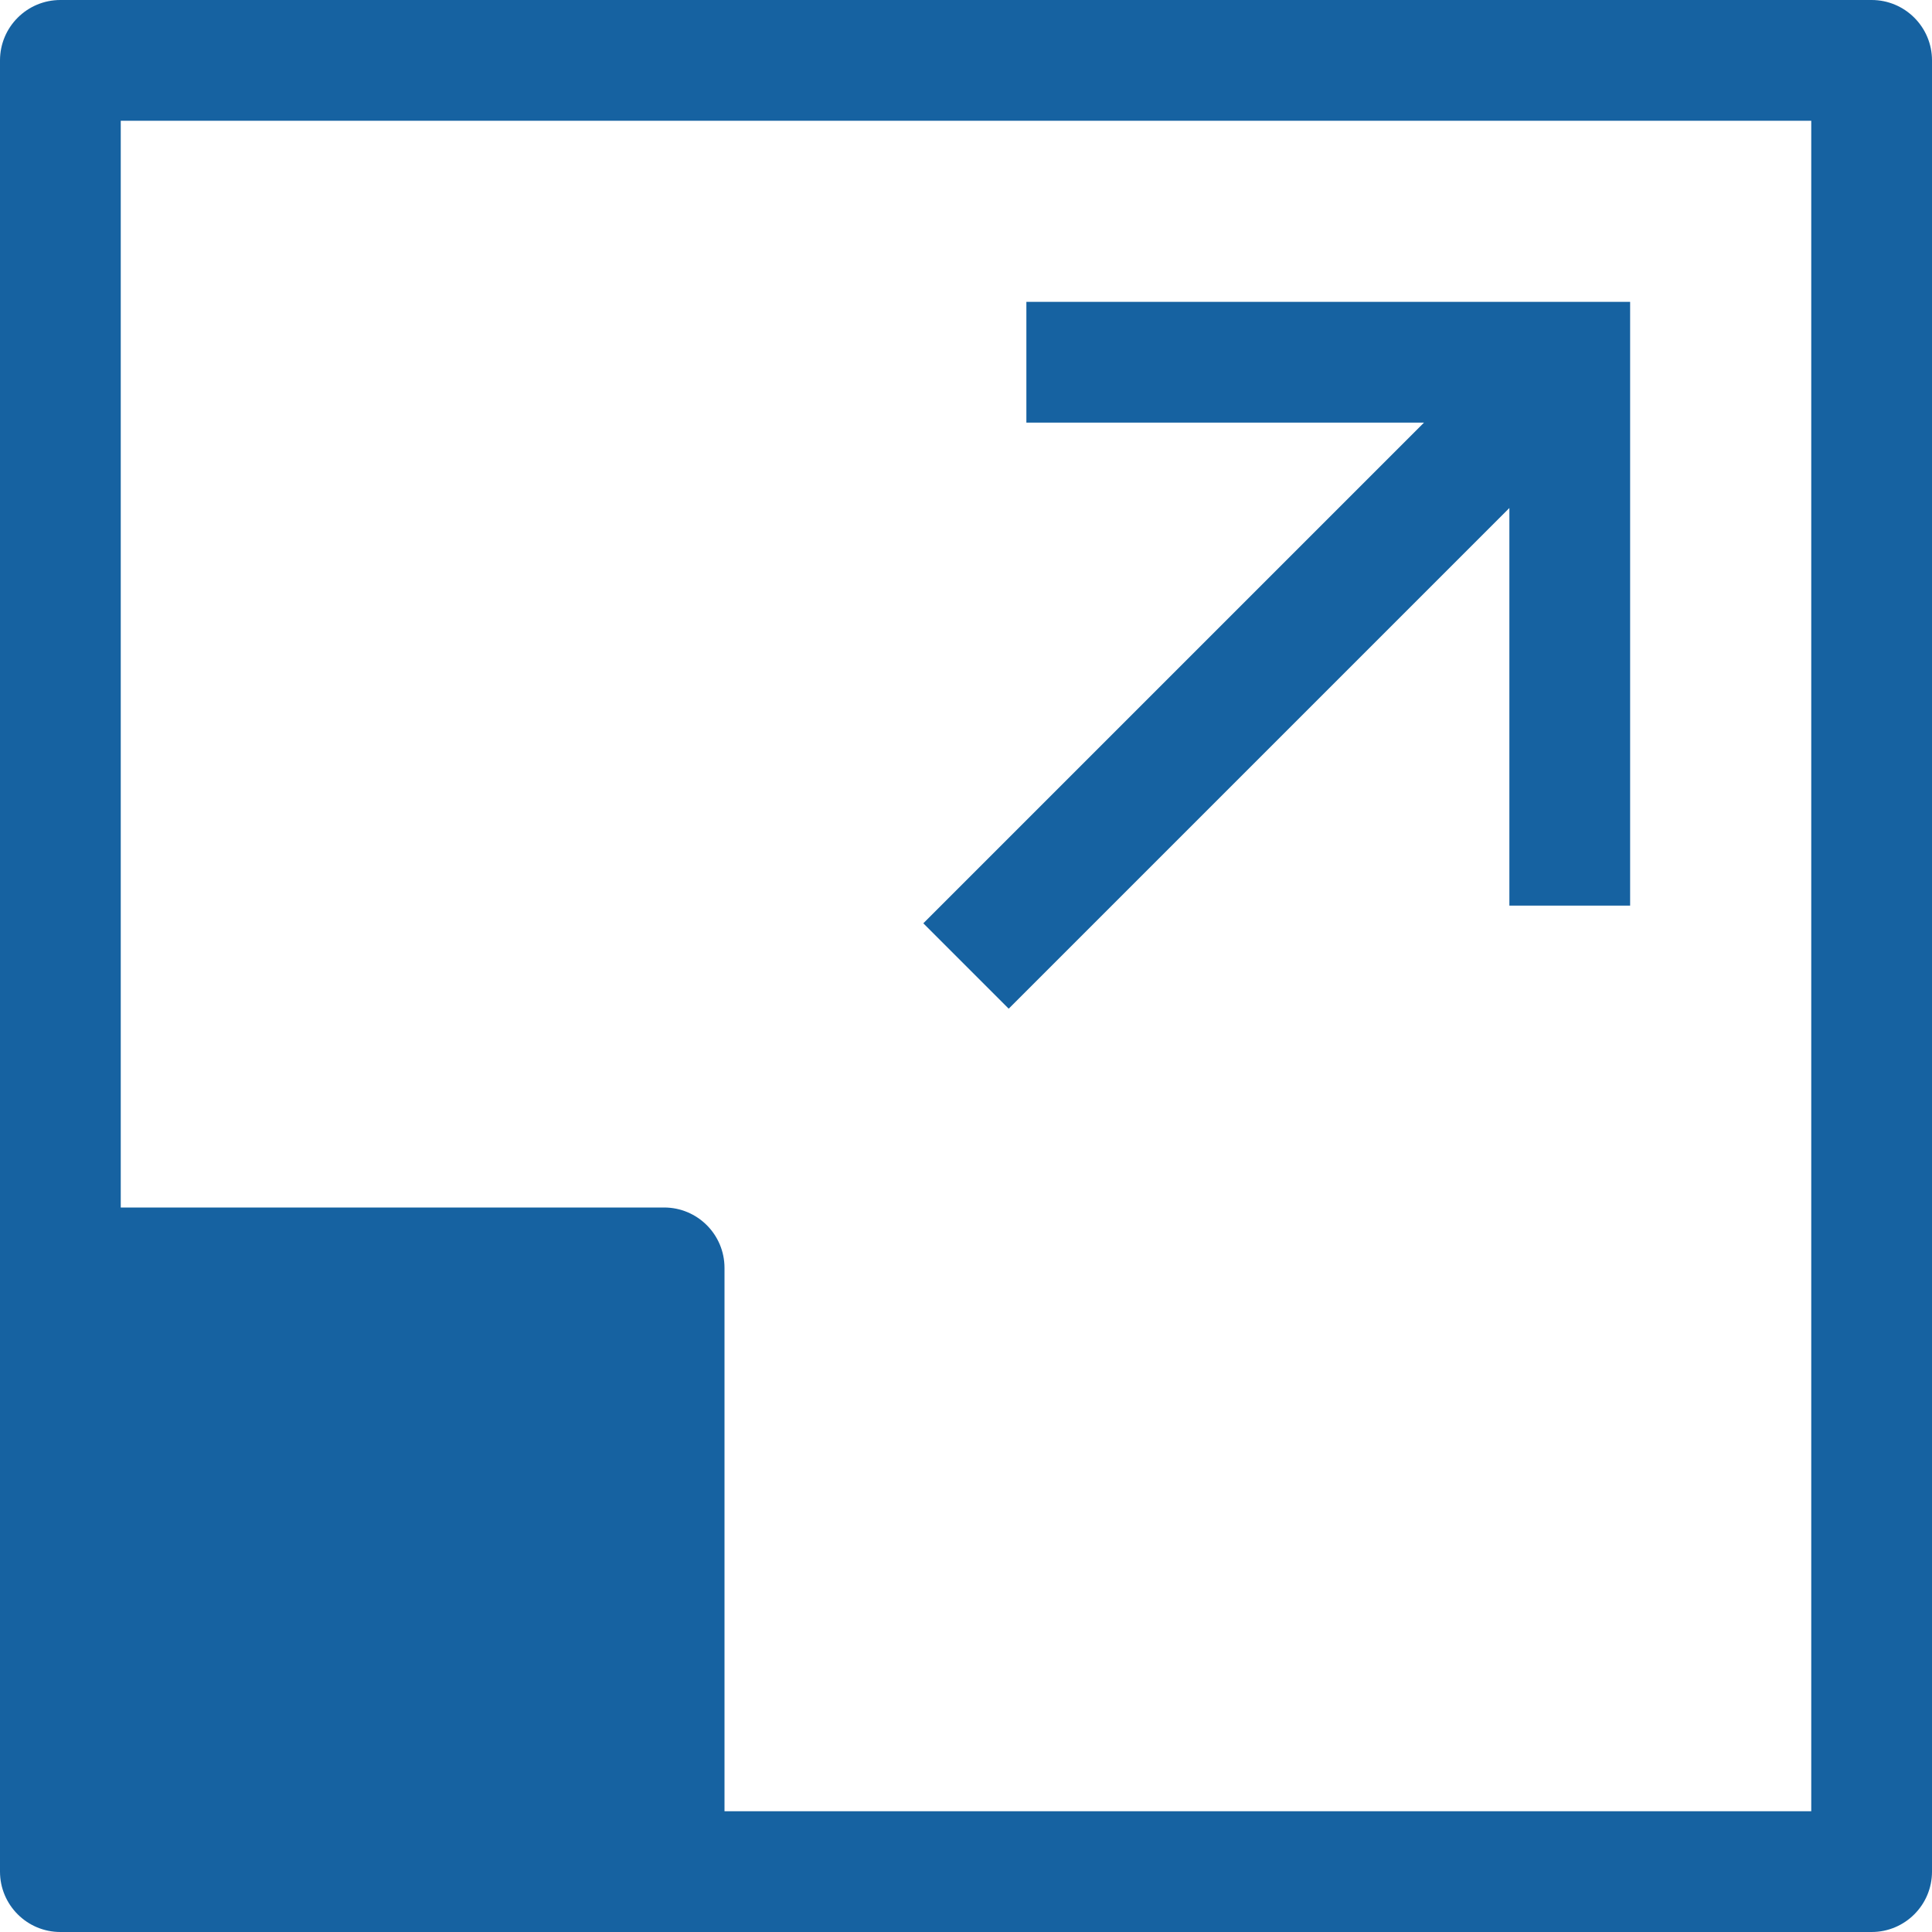
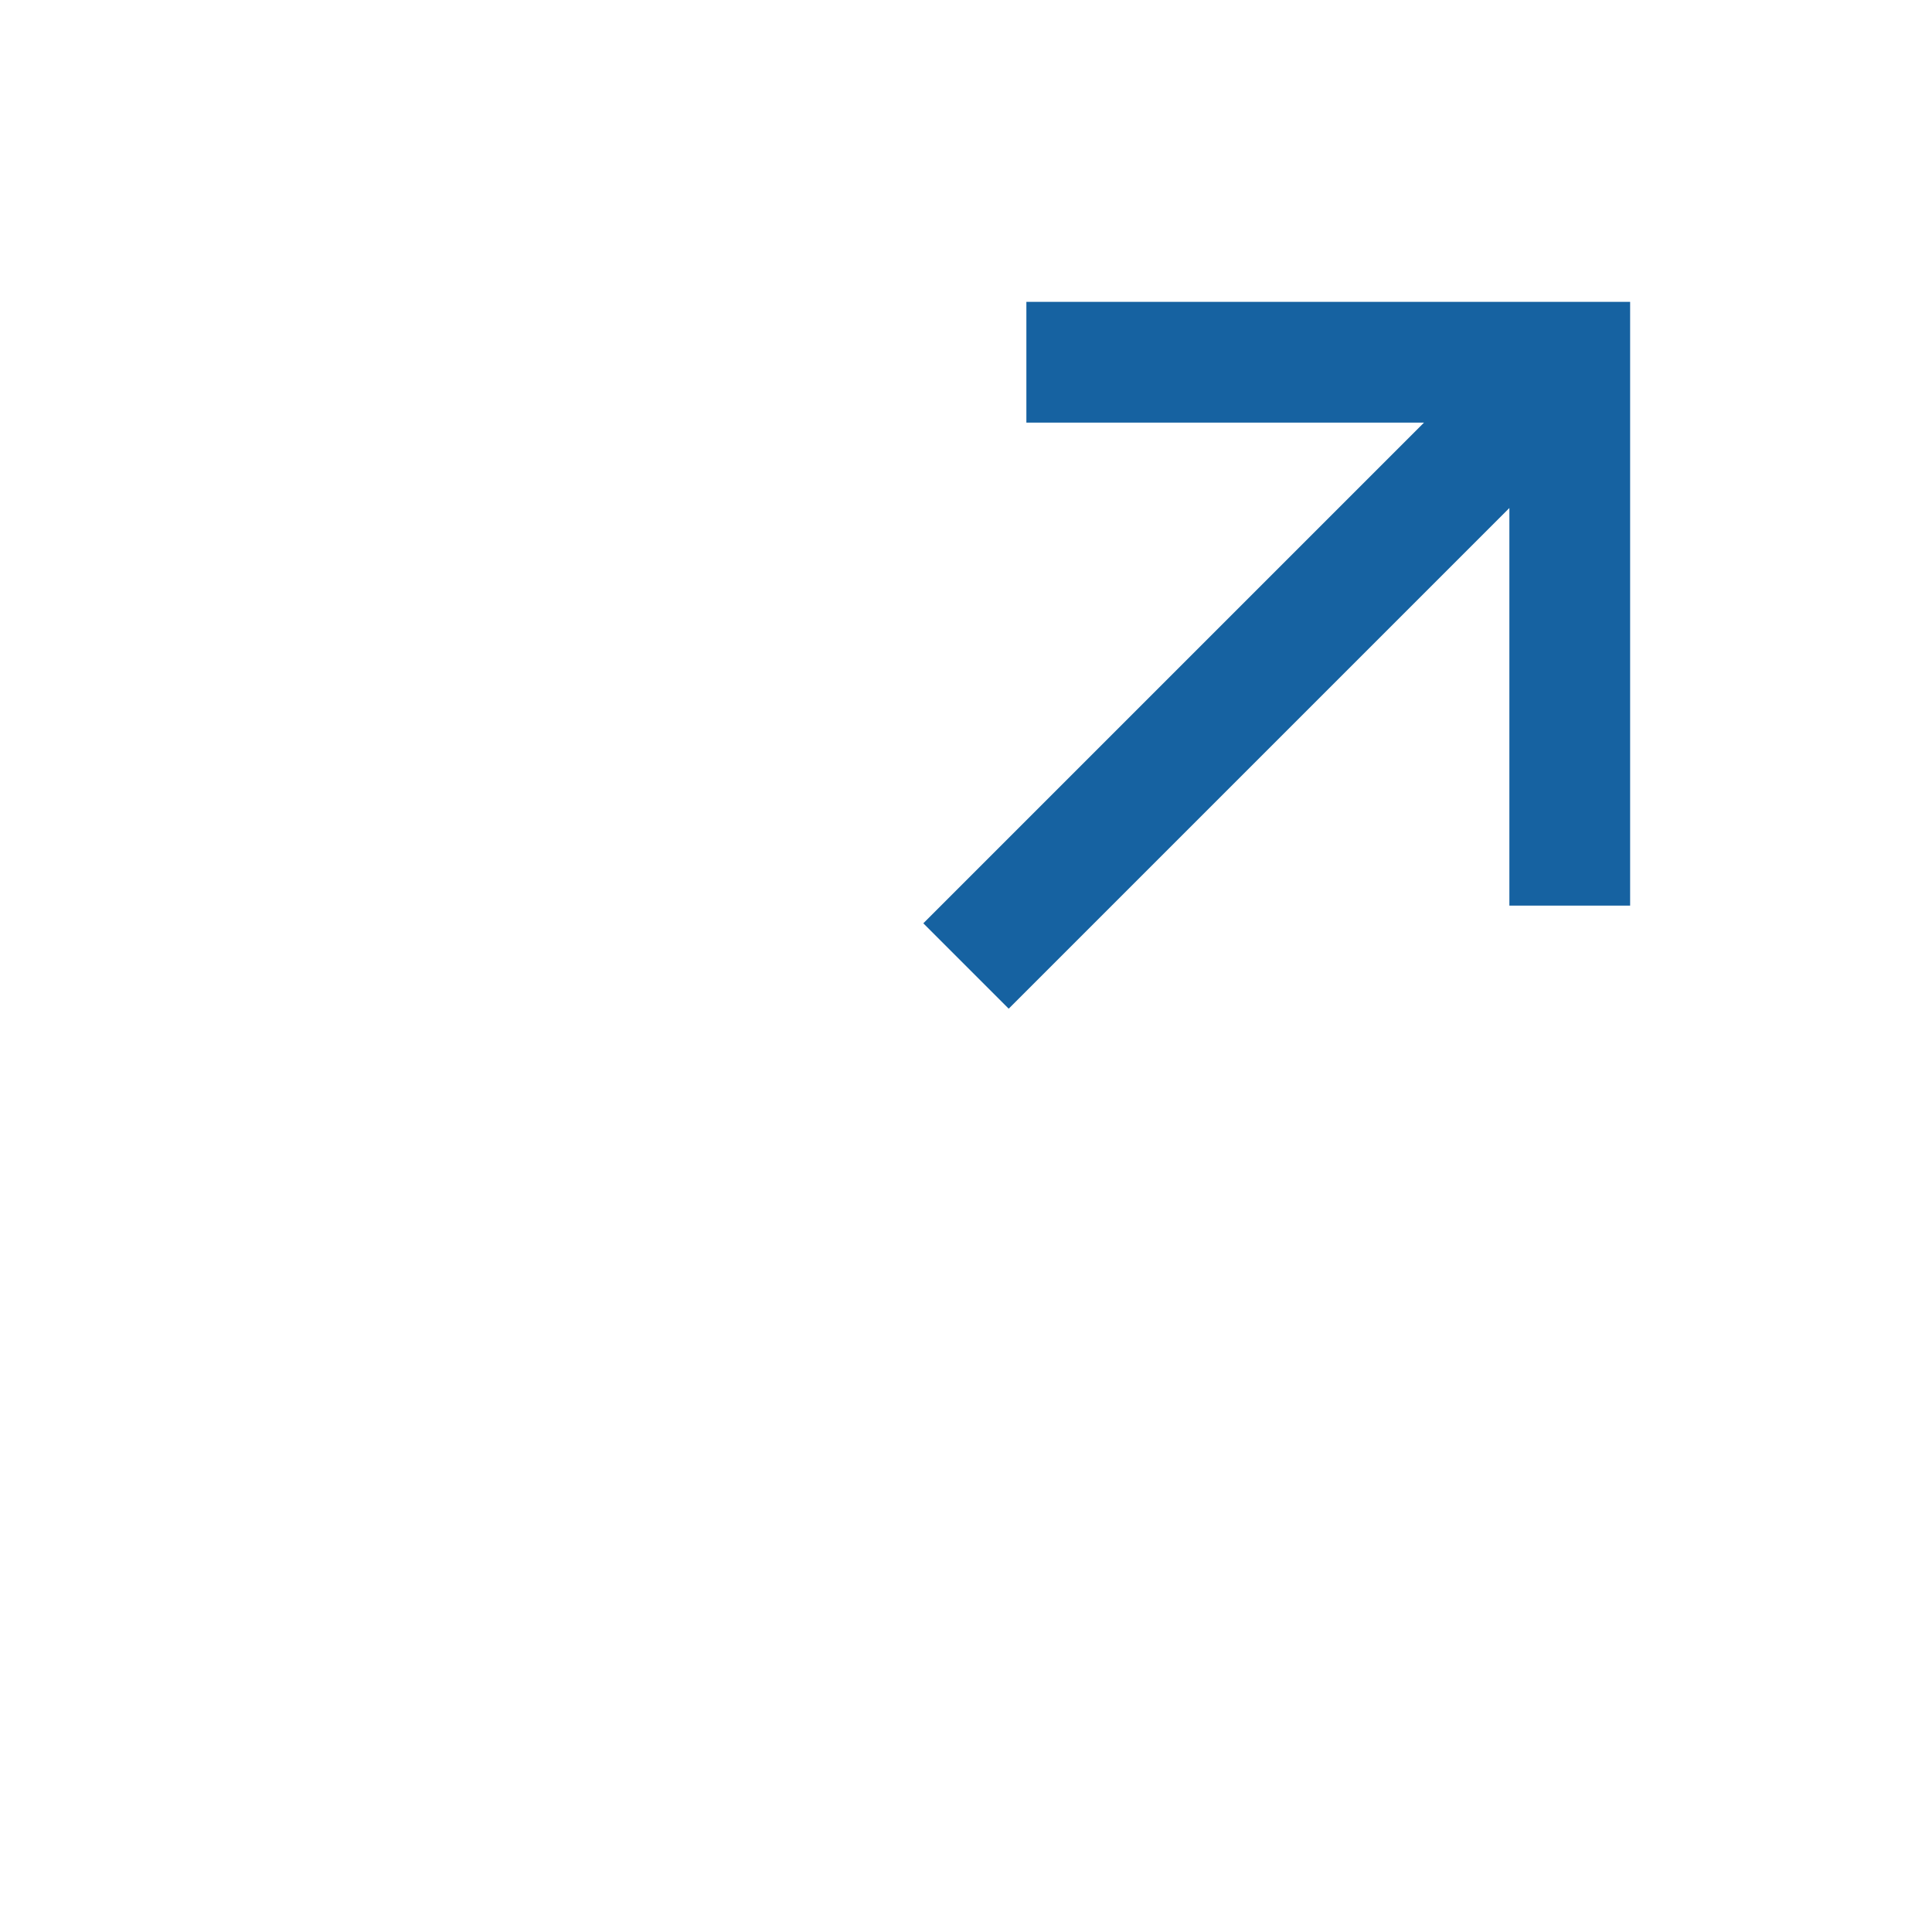
<svg xmlns="http://www.w3.org/2000/svg" version="1.1" x="0px" y="0px" viewBox="0 0 32 32" xml:space="preserve" width="32" height="32">
  <g class="nc-icon-wrapper" fill="#1662a1">
-     <path fill="#1662a1" d="M31,0H1C0.448,0,0,0.448,0,1v30c0,0.552,0.448,1,1,1h30c0.552,0,1-0.448,1-1V1C32,0.448,31.552,0,31,0z M30,30H12v-9c0-0.552-0.448-1-1-1H2V2h28V30z" />
    <polygon data-color="color-2" fill="#1662a1" points="17,5 17,7 23.586,7 15.293,15.293 16.707,16.707 25,8.414 25,15 27,15 27,5 " />
  </g>
</svg>